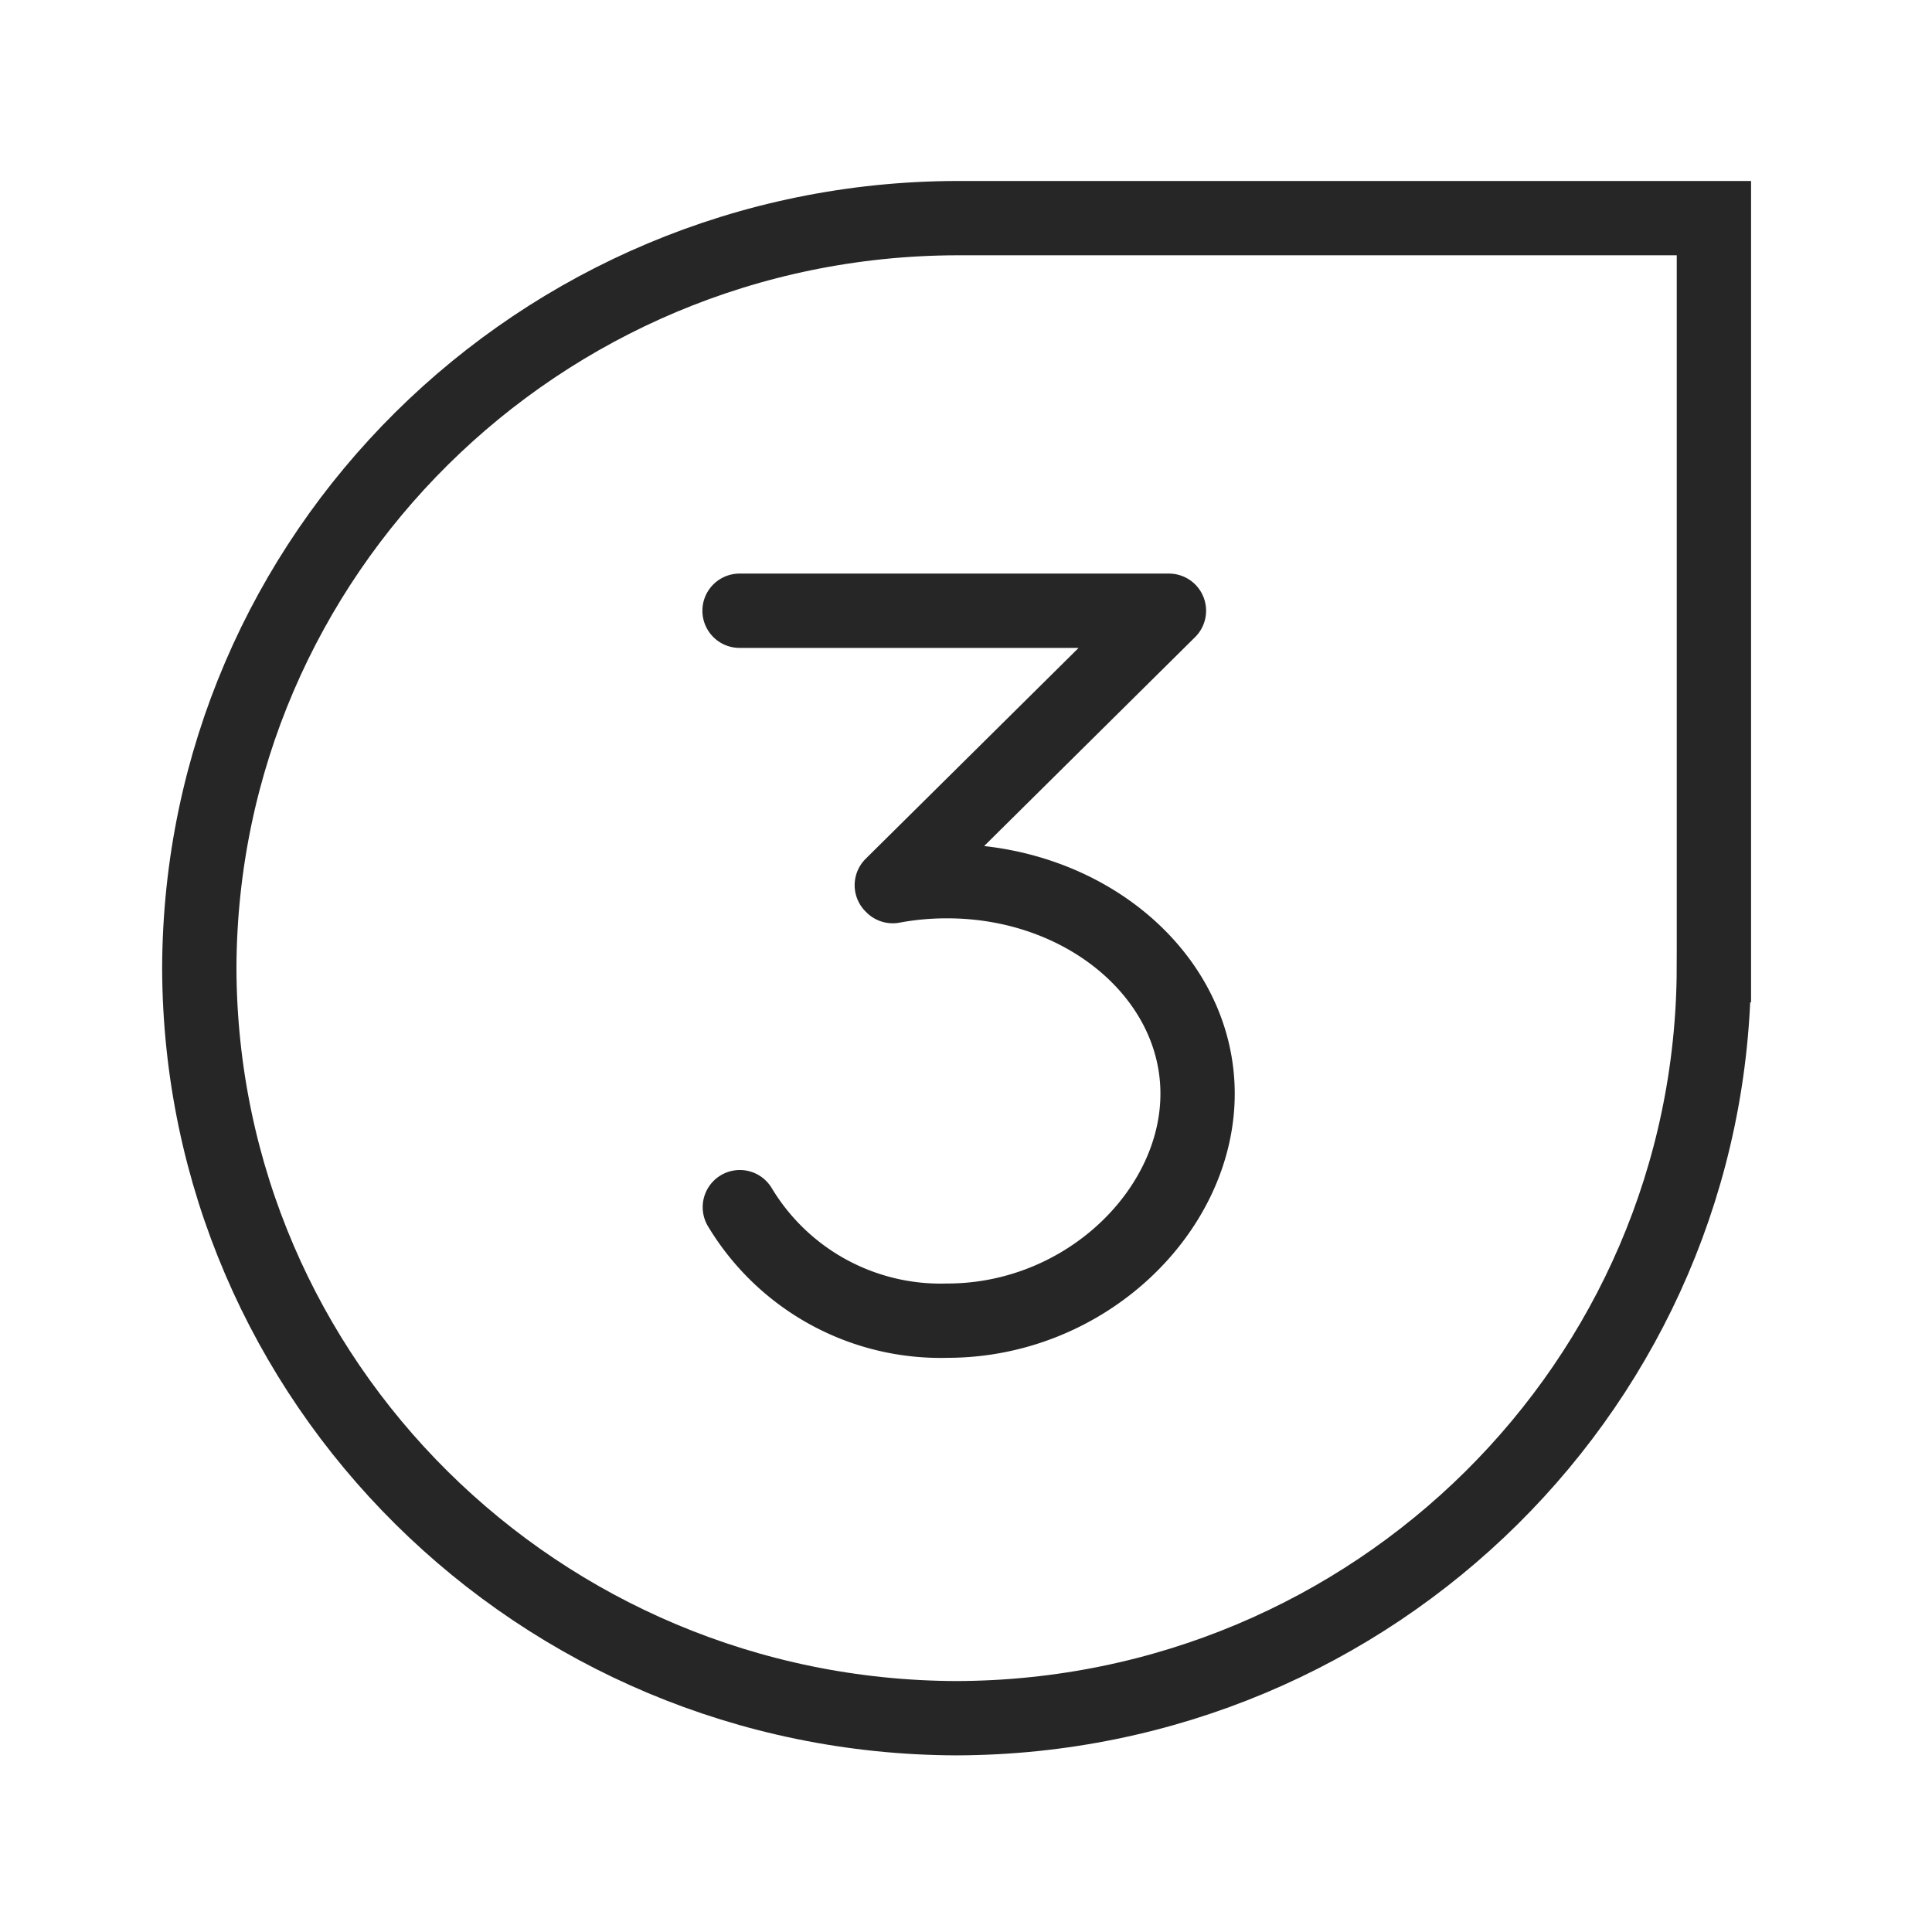
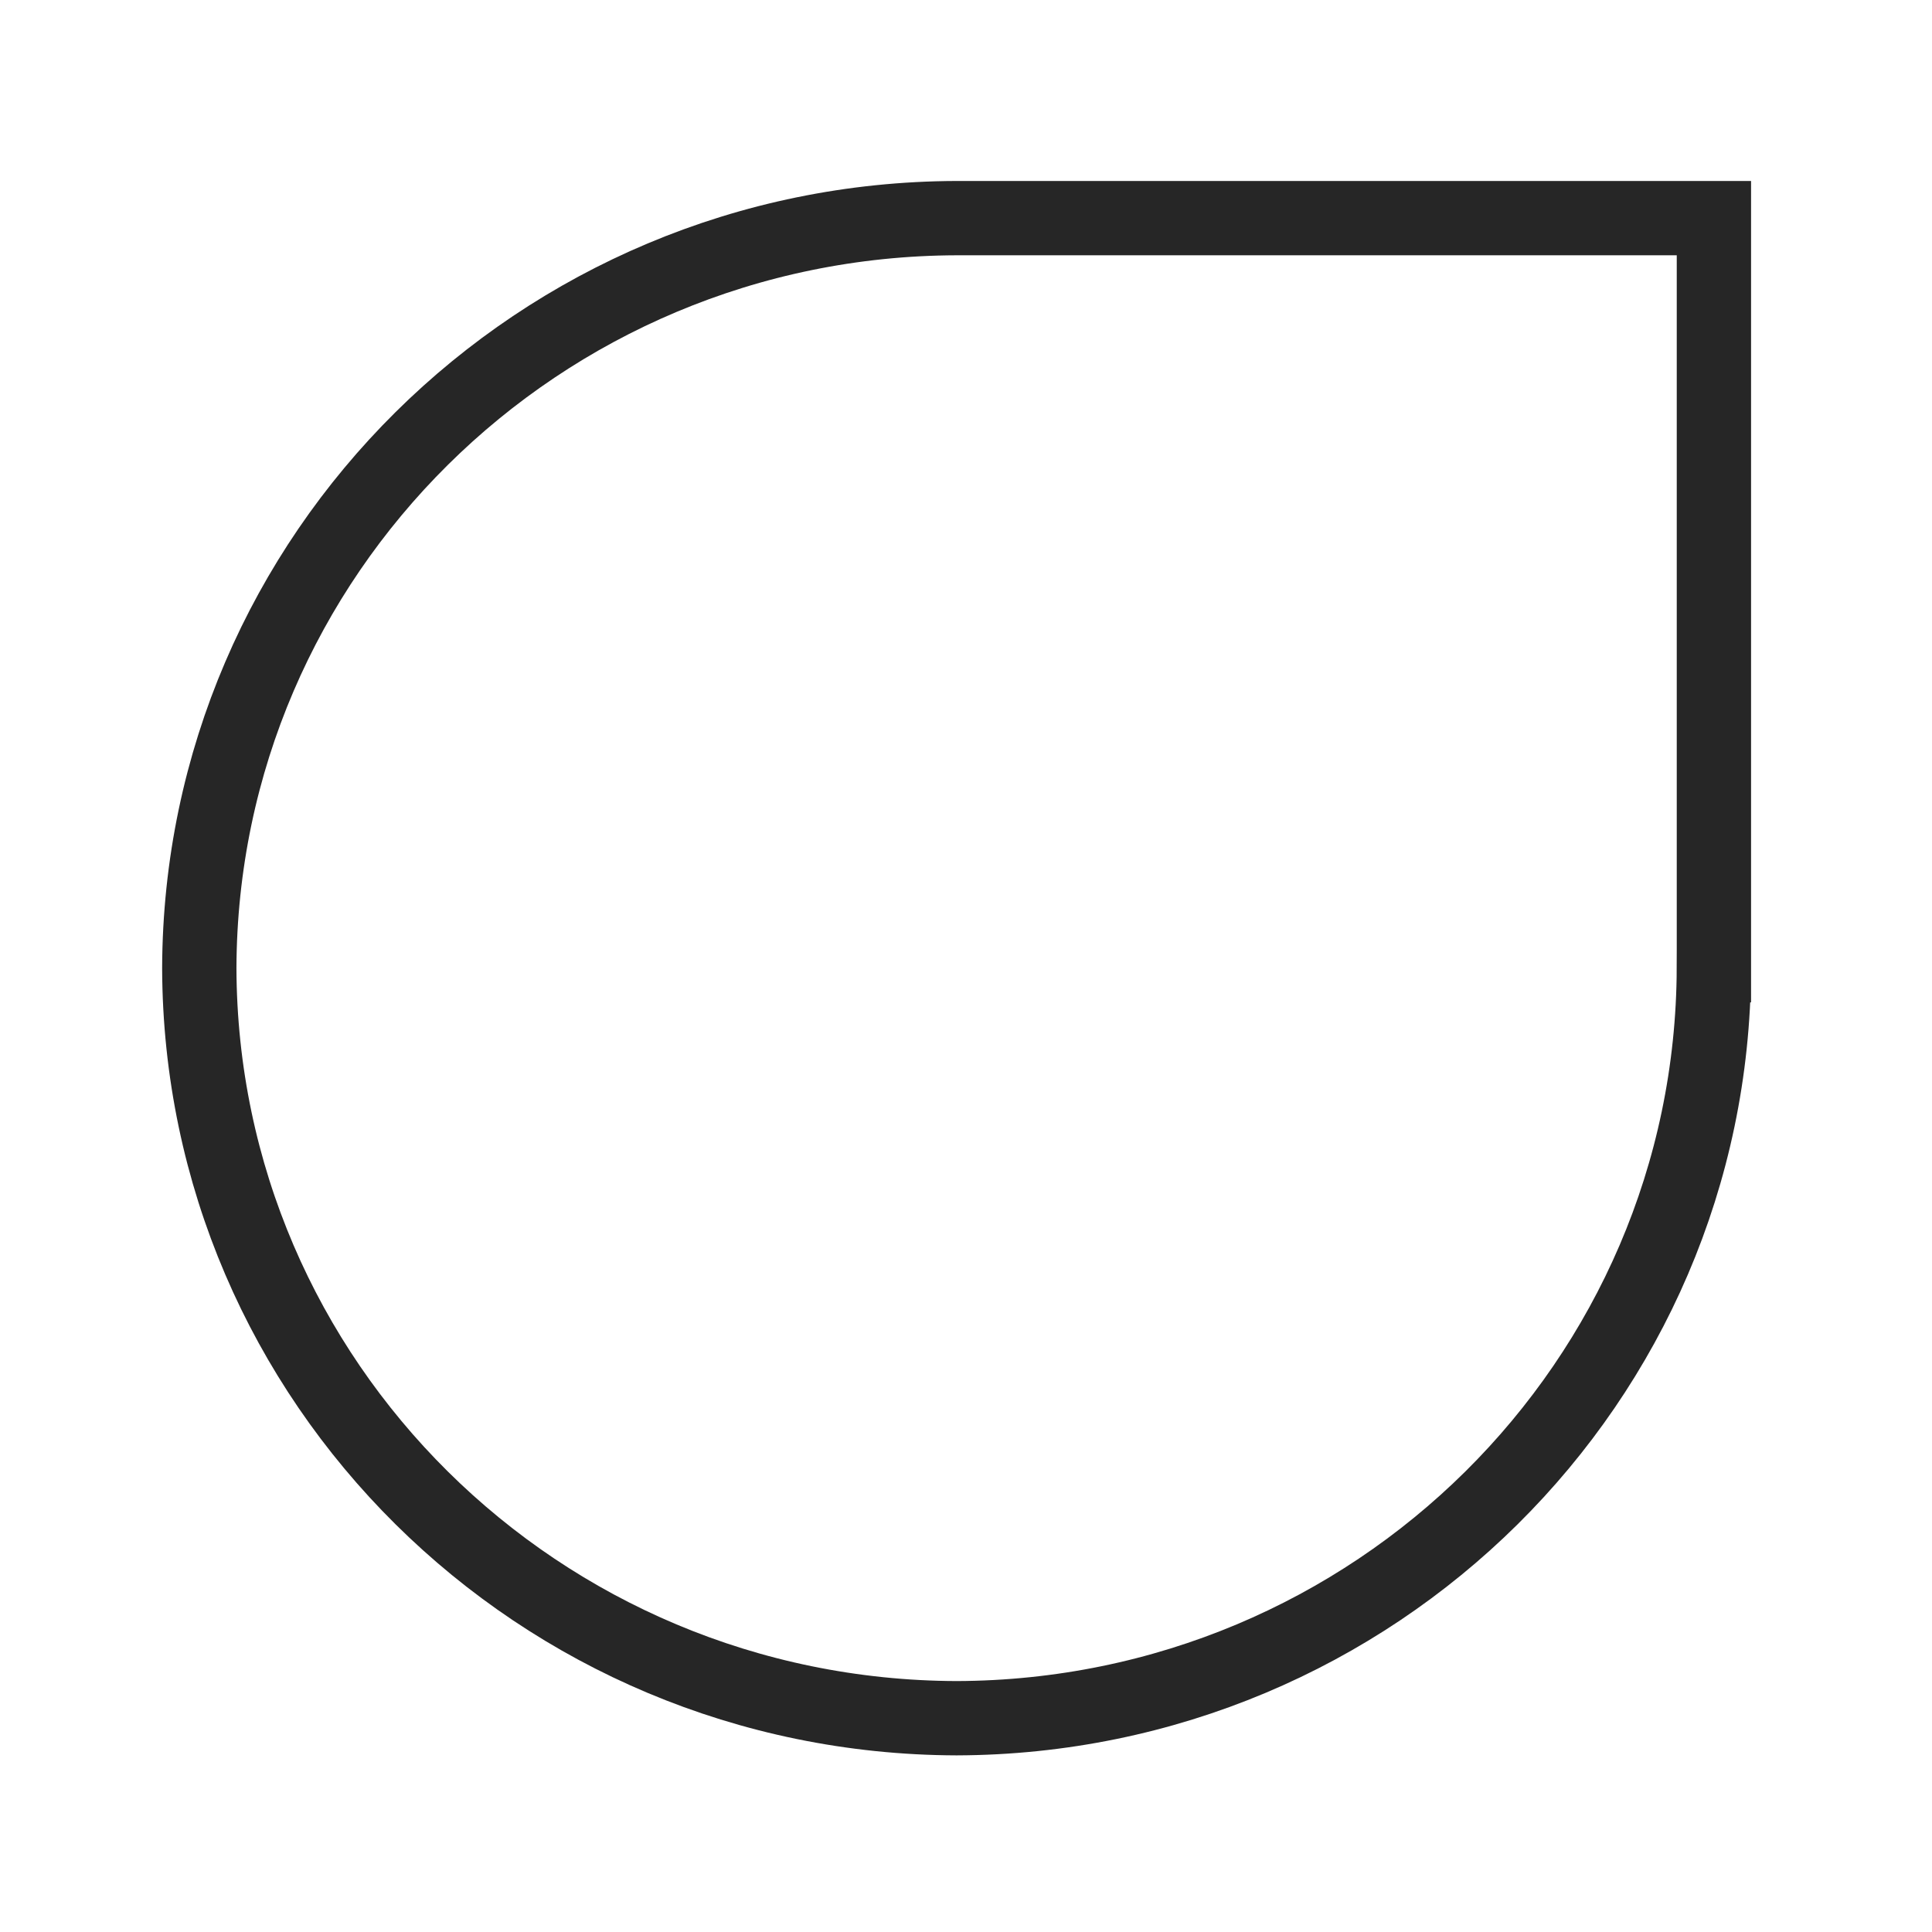
<svg xmlns="http://www.w3.org/2000/svg" width="52" height="52" fill="none" viewBox="0 0 52 52">
-   <path stroke="#262626" stroke-linecap="round" stroke-linejoin="round" stroke-width="2" d="M19.905 16.438h11.557l-7.459 7.387.025.025a7.902 7.902 0 0 1 1.467-.133c3.721 0 6.738 2.557 6.738 5.72 0 3.154-3.017 6.109-6.738 6.109a6.305 6.305 0 0 1-5.582-3.055" />
  <path stroke="#262626" stroke-width="2" d="M46.129 26.058c-.034 11.14-9.135 20.154-20.383 20.188C14.5 46.212 5.397 37.198 5.364 26.058c.033-11.131 9.135-20.154 20.382-20.187H46.13v20.187Z" />
</svg>